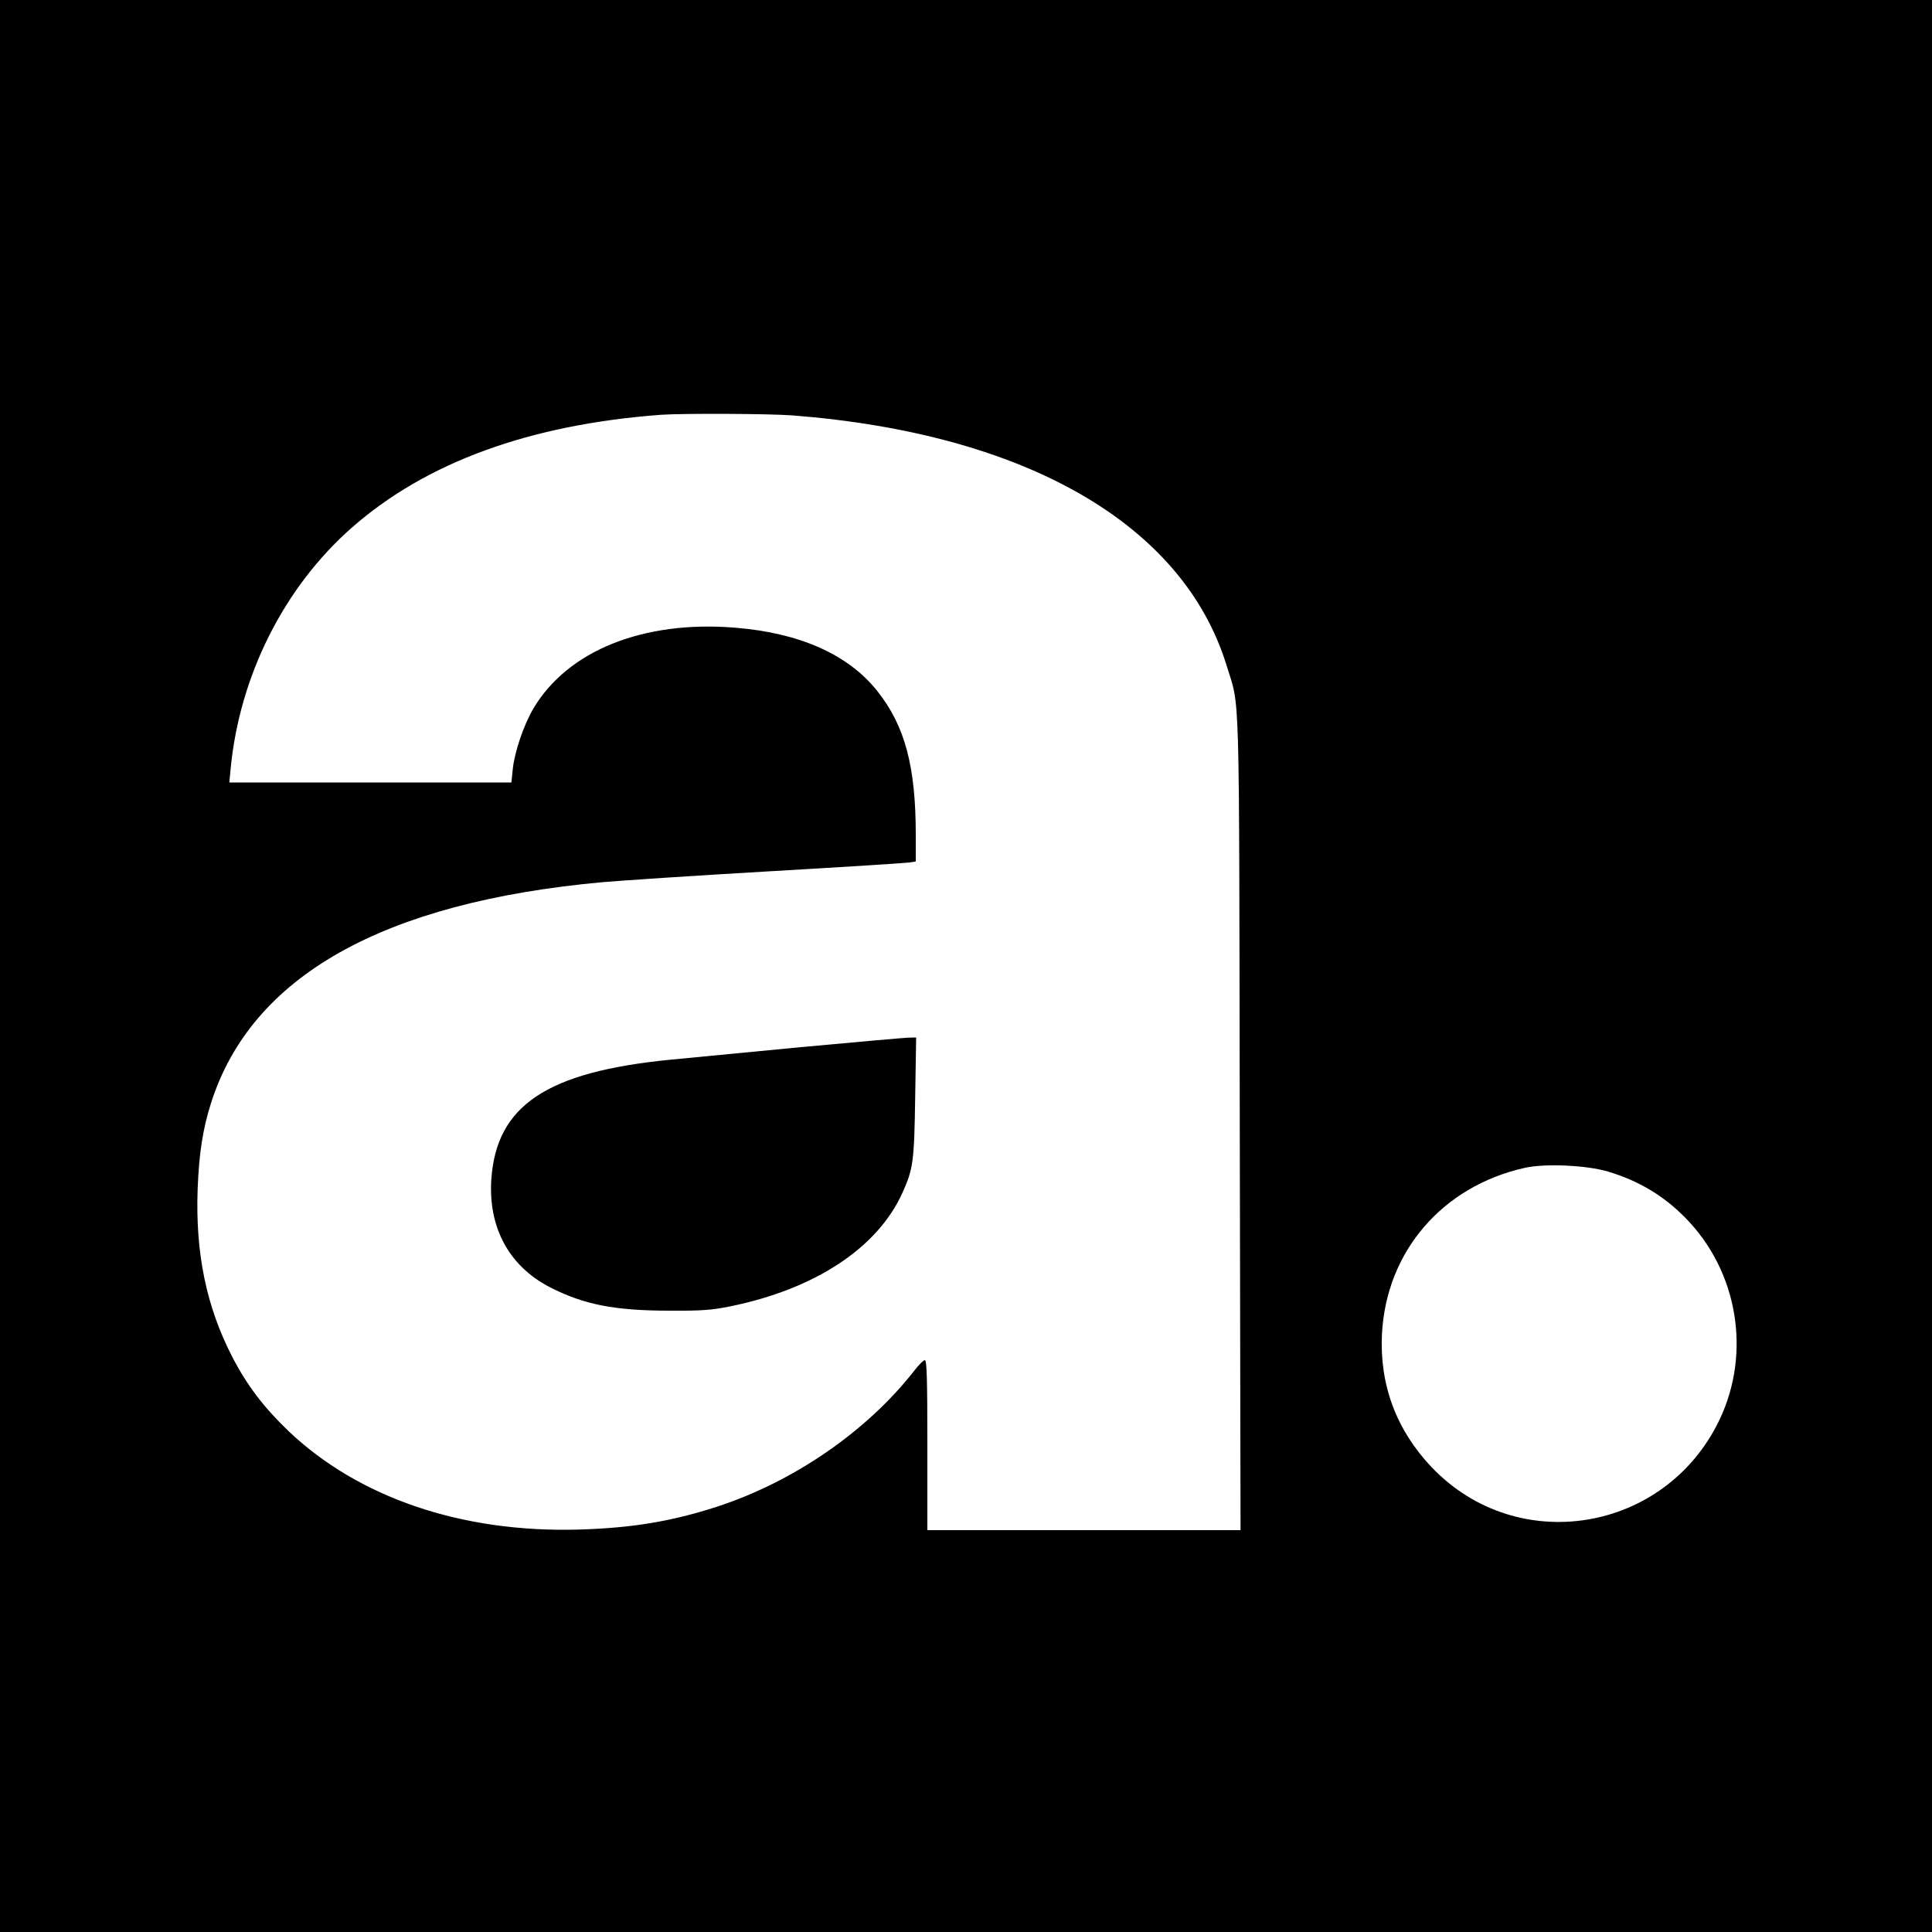
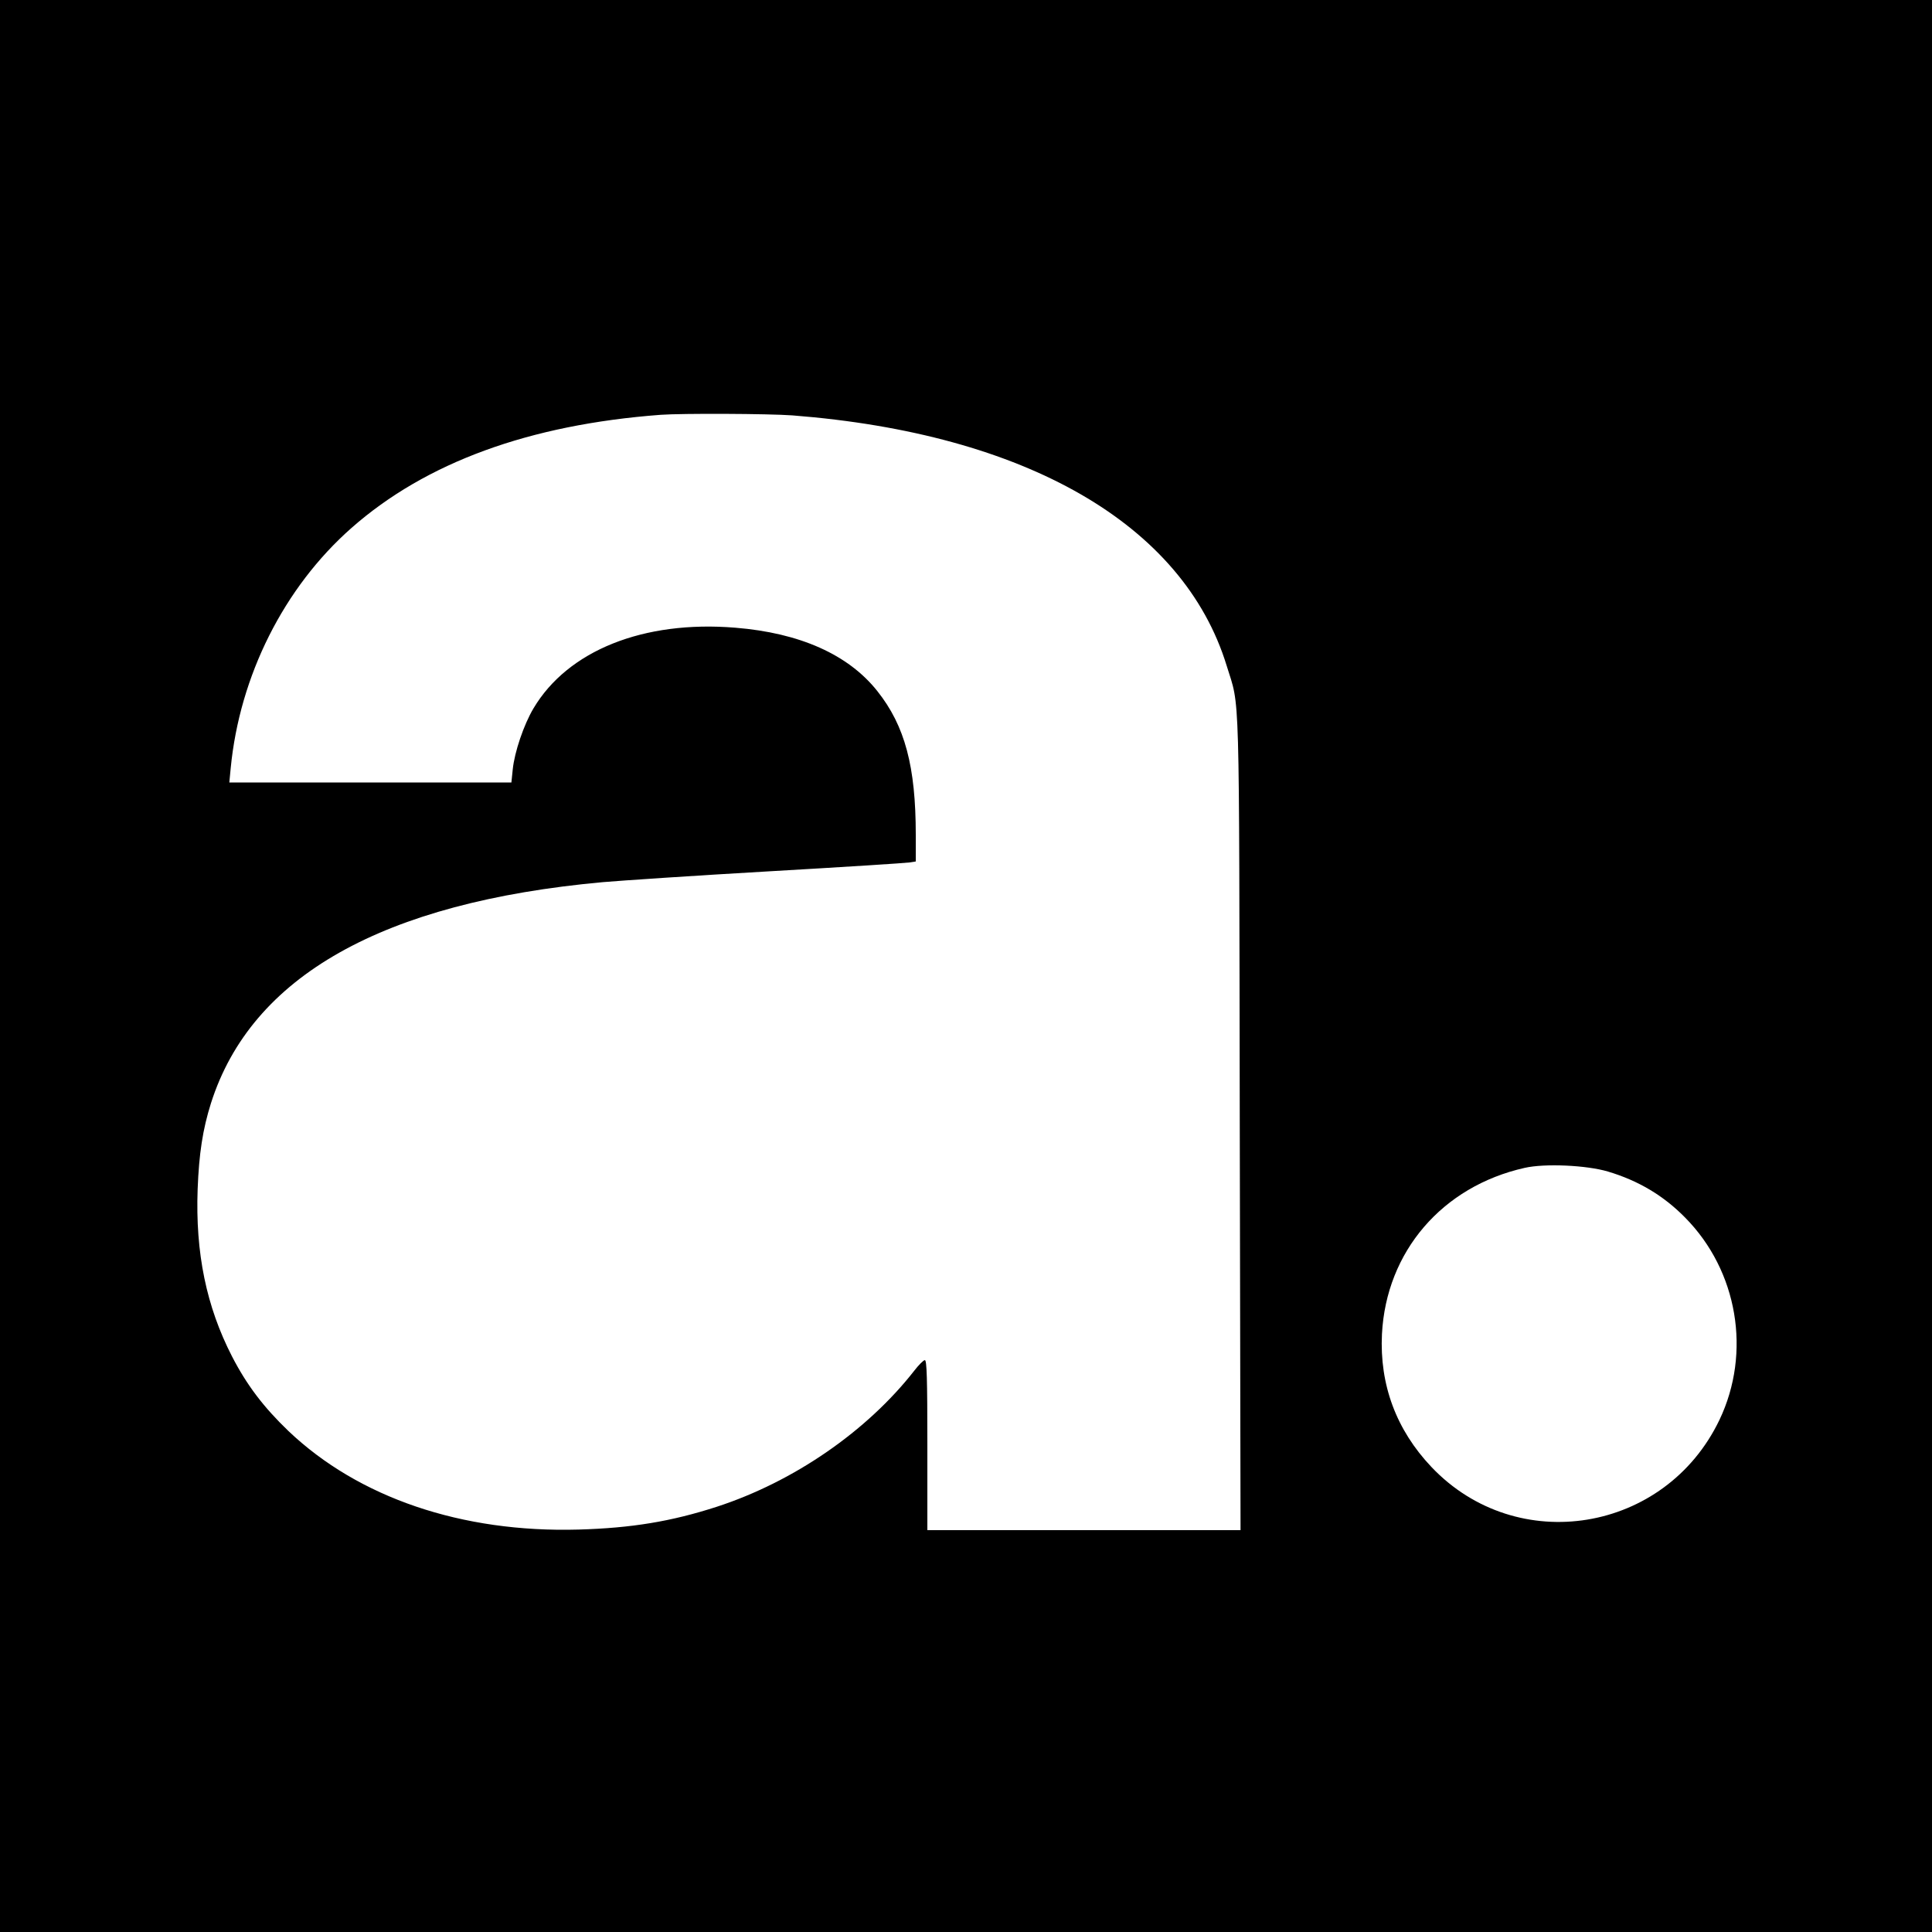
<svg xmlns="http://www.w3.org/2000/svg" version="1.0" width="1000pt" height="1000pt" viewBox="0 0 1000 1000" preserveAspectRatio="xMidYMid meet">
  <g transform="translate(0,1000) scale(0.1,-0.1)" fill="#000000" stroke="none">
    <path d="M0 5000 l0 -5000 5000 0 5000 0 0 5000 0 5000 -5000 0 -5000 0 0 -5000z m4101 2850 c1208 -94 2023 -563 2248 -1295 70 -228 64 -44 68 -2372 l4 -2103 -811 0 -810 0 0 440 c0 348 -3 440 -13 440 -7 0 -32 -25 -55 -55 -245 -313 -623 -574 -1022 -704 -235 -76 -440 -110 -715 -118 -606 -17 -1139 165 -1502 510 -129 124 -215 237 -292 386 -133 259 -190 535 -178 866 7 183 26 309 69 445 209 657 888 1040 2028 1144 91 8 478 34 860 56 382 22 710 43 728 46 l32 5 0 138 c0 354 -56 564 -199 744 -150 189 -401 301 -735 328 -475 39 -867 -118 -1045 -418 -50 -84 -98 -226 -107 -315 l-7 -68 -730 0 -730 0 7 73 c46 479 276 937 626 1245 384 338 919 534 1600 585 110 8 558 6 681 -3z m4222 -3914 c157 -47 287 -124 399 -238 273 -276 344 -699 178 -1047 -280 -585 -1048 -711 -1491 -244 -182 192 -269 426 -256 688 22 426 311 764 738 860 104 24 322 14 432 -19z" />
-     <path d="M4145 4580 c-280 -27 -584 -56 -675 -65 -641 -63 -901 -237 -927 -620 -16 -249 92 -449 304 -558 174 -89 333 -121 618 -121 170 -1 217 3 313 22 439 89 763 302 892 586 57 125 62 164 67 499 l5 307 -44 -1 c-23 -1 -272 -23 -553 -49z" />
  </g>
</svg>